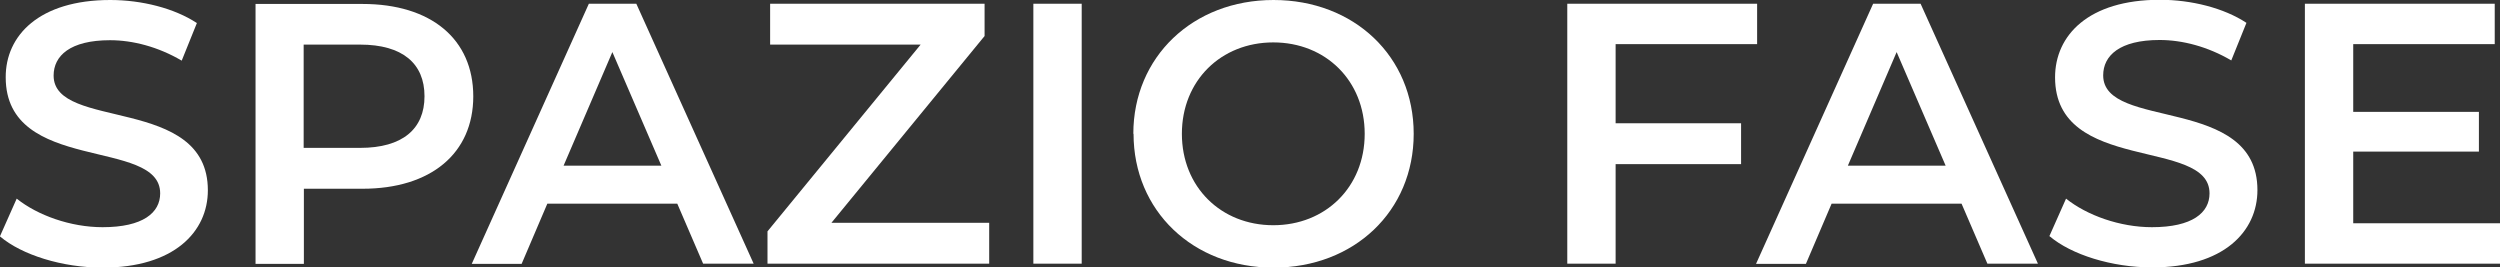
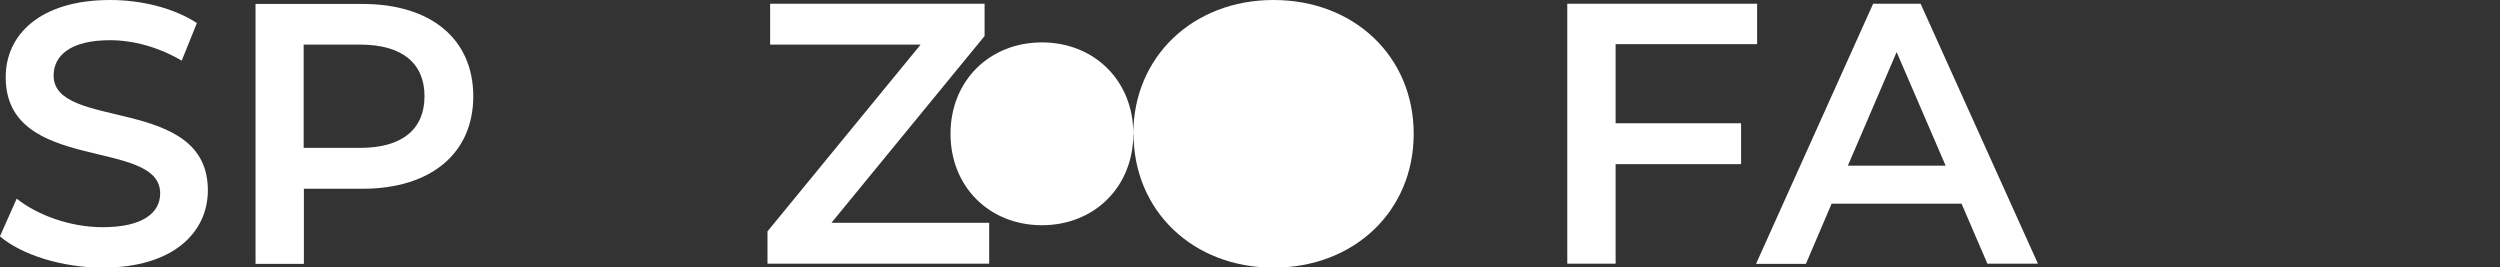
<svg xmlns="http://www.w3.org/2000/svg" id="uuid-a26cb3a1-331e-4cdc-9c7e-ca89381e91ab" viewBox="0 0 1137.8 121.7">
  <rect x="0" y="0" width="1137.8" height="121.7" fill="#333333" stroke="none" />
  <defs>
    <style>.uuid-703735e0-7fbf-47d5-8a99-e3fcf6685784{fill:#fff;stroke-width:0px;}</style>
  </defs>
  <g id="uuid-61d37357-1f87-4ccc-ab74-59de9e5a5d61">
    <path class="uuid-703735e0-7fbf-47d5-8a99-e3fcf6685784" d="m0,107.5l7.6-17.1c9.5,7.6,24.5,13,39.1,13,18.4,0,26.2-6.6,26.2-15.4,0-25.5-70.3-8.8-70.3-52.8C2.5,16.2,17.8,0,50.2,0c14.2,0,29.1,3.7,39.4,10.5l-6.9,17.1c-10.7-6.3-22.3-9.3-32.6-9.3-18.2,0-25.7,7.1-25.7,16.1,0,25.2,70.2,8.8,70.2,52.2,0,18.9-15.4,35.2-47.9,35.2-18.4,0-36.8-5.8-46.7-14.2Z" />
    <path class="uuid-703735e0-7fbf-47d5-8a99-e3fcf6685784" d="m215.4,43.8c0,26-19.3,42.1-50.4,42.1h-26.7s0,34.2,0,34.2h-22s0-118.3,0-118.3h48.7c31.1,0,50.4,15.9,50.4,42.1Zm-22.2,0c0-14.9-10-23.5-29.3-23.5h-25.7s0,47,0,47h25.7c19.3,0,29.3-8.6,29.3-23.5Z" />
-     <path class="uuid-703735e0-7fbf-47d5-8a99-e3fcf6685784" d="m308.3,92.7h-59.2s-11.7,27.4-11.7,27.4h-22.7S268,1.7,268,1.7h21.6s53.4,118.3,53.4,118.3h-23s-11.8-27.4-11.8-27.4Zm-7.3-17.3l-22.3-51.7-22.2,51.7h44.5Z" />
    <path class="uuid-703735e0-7fbf-47d5-8a99-e3fcf6685784" d="m450.2,101.4v18.6s-100.9,0-100.9,0v-14.7s69.7-85,69.7-85h-68.5s0-18.6,0-18.6h97.6s0,14.7,0,14.7l-69.7,85h71.9Z" />
-     <path class="uuid-703735e0-7fbf-47d5-8a99-e3fcf6685784" d="m470.3,1.7h22s0,118.3,0,118.3h-22s0-118.3,0-118.3Z" />
-     <path class="uuid-703735e0-7fbf-47d5-8a99-e3fcf6685784" d="m515.8,60.9C515.8,25.9,542.9,0,579.6,0c36.7,0,63.8,25.7,63.8,60.9,0,35.2-27.1,60.9-63.8,60.9-36.7,0-63.7-25.9-63.7-60.9Zm105.3,0c0-24.2-17.8-41.6-41.6-41.6-23.8,0-41.6,17.4-41.6,41.6,0,24.2,17.8,41.6,41.6,41.6,23.8,0,41.6-17.4,41.6-41.6Z" />
+     <path class="uuid-703735e0-7fbf-47d5-8a99-e3fcf6685784" d="m515.8,60.9C515.8,25.9,542.9,0,579.6,0c36.7,0,63.8,25.7,63.8,60.9,0,35.2-27.1,60.9-63.8,60.9-36.7,0-63.7-25.9-63.7-60.9Zc0-24.2-17.8-41.6-41.6-41.6-23.8,0-41.6,17.4-41.6,41.6,0,24.2,17.8,41.6,41.6,41.6,23.8,0,41.6-17.4,41.6-41.6Z" />
    <path class="uuid-703735e0-7fbf-47d5-8a99-e3fcf6685784" d="m735.3,20.1v36s57.1,0,57.1,0v18.6s-57.1,0-57.1,0v45.3s-22,0-22,0V1.7s86.4,0,86.4,0v18.4s-64.4,0-64.4,0Z" />
    <path class="uuid-703735e0-7fbf-47d5-8a99-e3fcf6685784" d="m892.8,92.7h-59.2s-11.7,27.4-11.7,27.4h-22.7S852.5,1.7,852.5,1.7h21.6s53.4,118.3,53.4,118.3h-23s-11.8-27.4-11.8-27.4Zm-7.3-17.3l-22.3-51.7-22.2,51.7h44.5Z" />
-     <path class="uuid-703735e0-7fbf-47d5-8a99-e3fcf6685784" d="m932.7,107.5l7.6-17.1c9.5,7.6,24.5,13,39.1,13,18.4,0,26.2-6.6,26.2-15.4,0-25.5-70.3-8.8-70.3-52.8,0-19.1,15.2-35.3,47.7-35.3,14.2,0,29.1,3.7,39.4,10.5l-6.9,17.1c-10.7-6.3-22.3-9.3-32.6-9.3-18.2,0-25.7,7.1-25.7,16.1,0,25.2,70.2,8.8,70.2,52.2,0,18.9-15.4,35.2-47.9,35.2-18.4,0-36.8-5.8-46.7-14.2Z" />
-     <path class="uuid-703735e0-7fbf-47d5-8a99-e3fcf6685784" d="m1137.8,101.6v18.4s-88.8,0-88.8,0V1.7s86.4,0,86.4,0v18.4s-64.4,0-64.4,0v30.8s57.2,0,57.2,0v18.1s-57.2,0-57.2,0v32.6s66.8,0,66.8,0Z" />
  </g>
</svg>